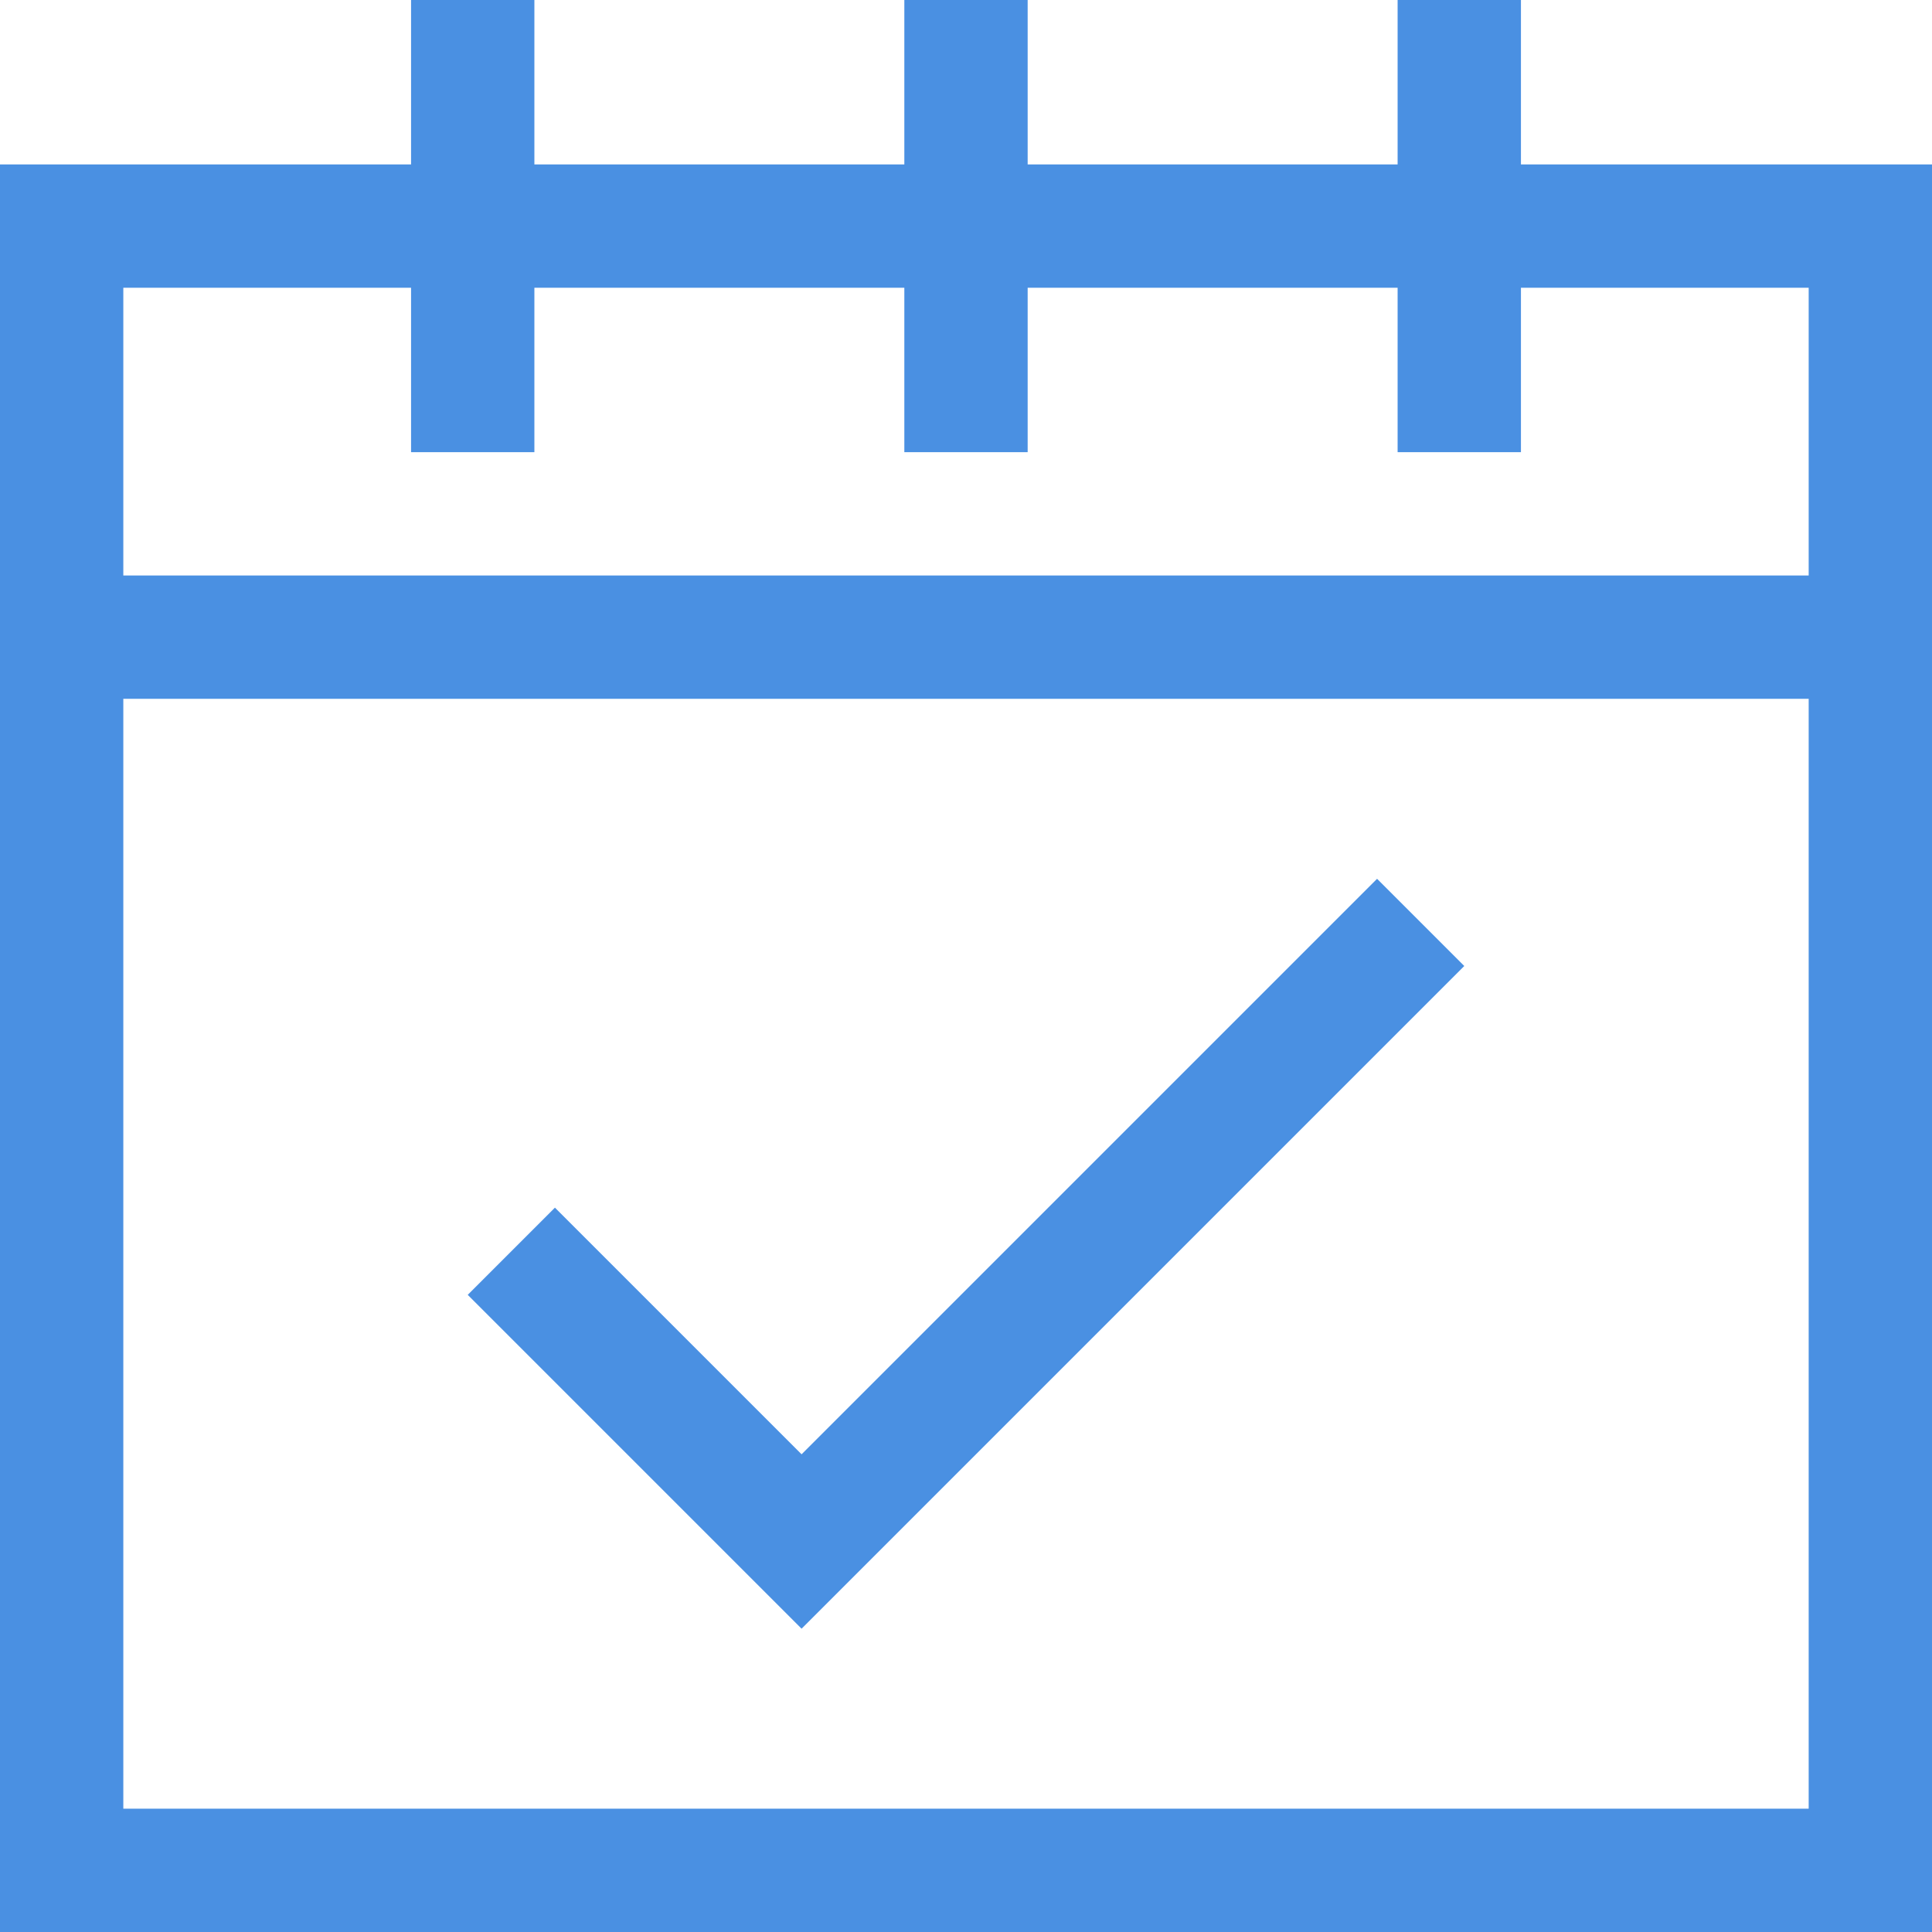
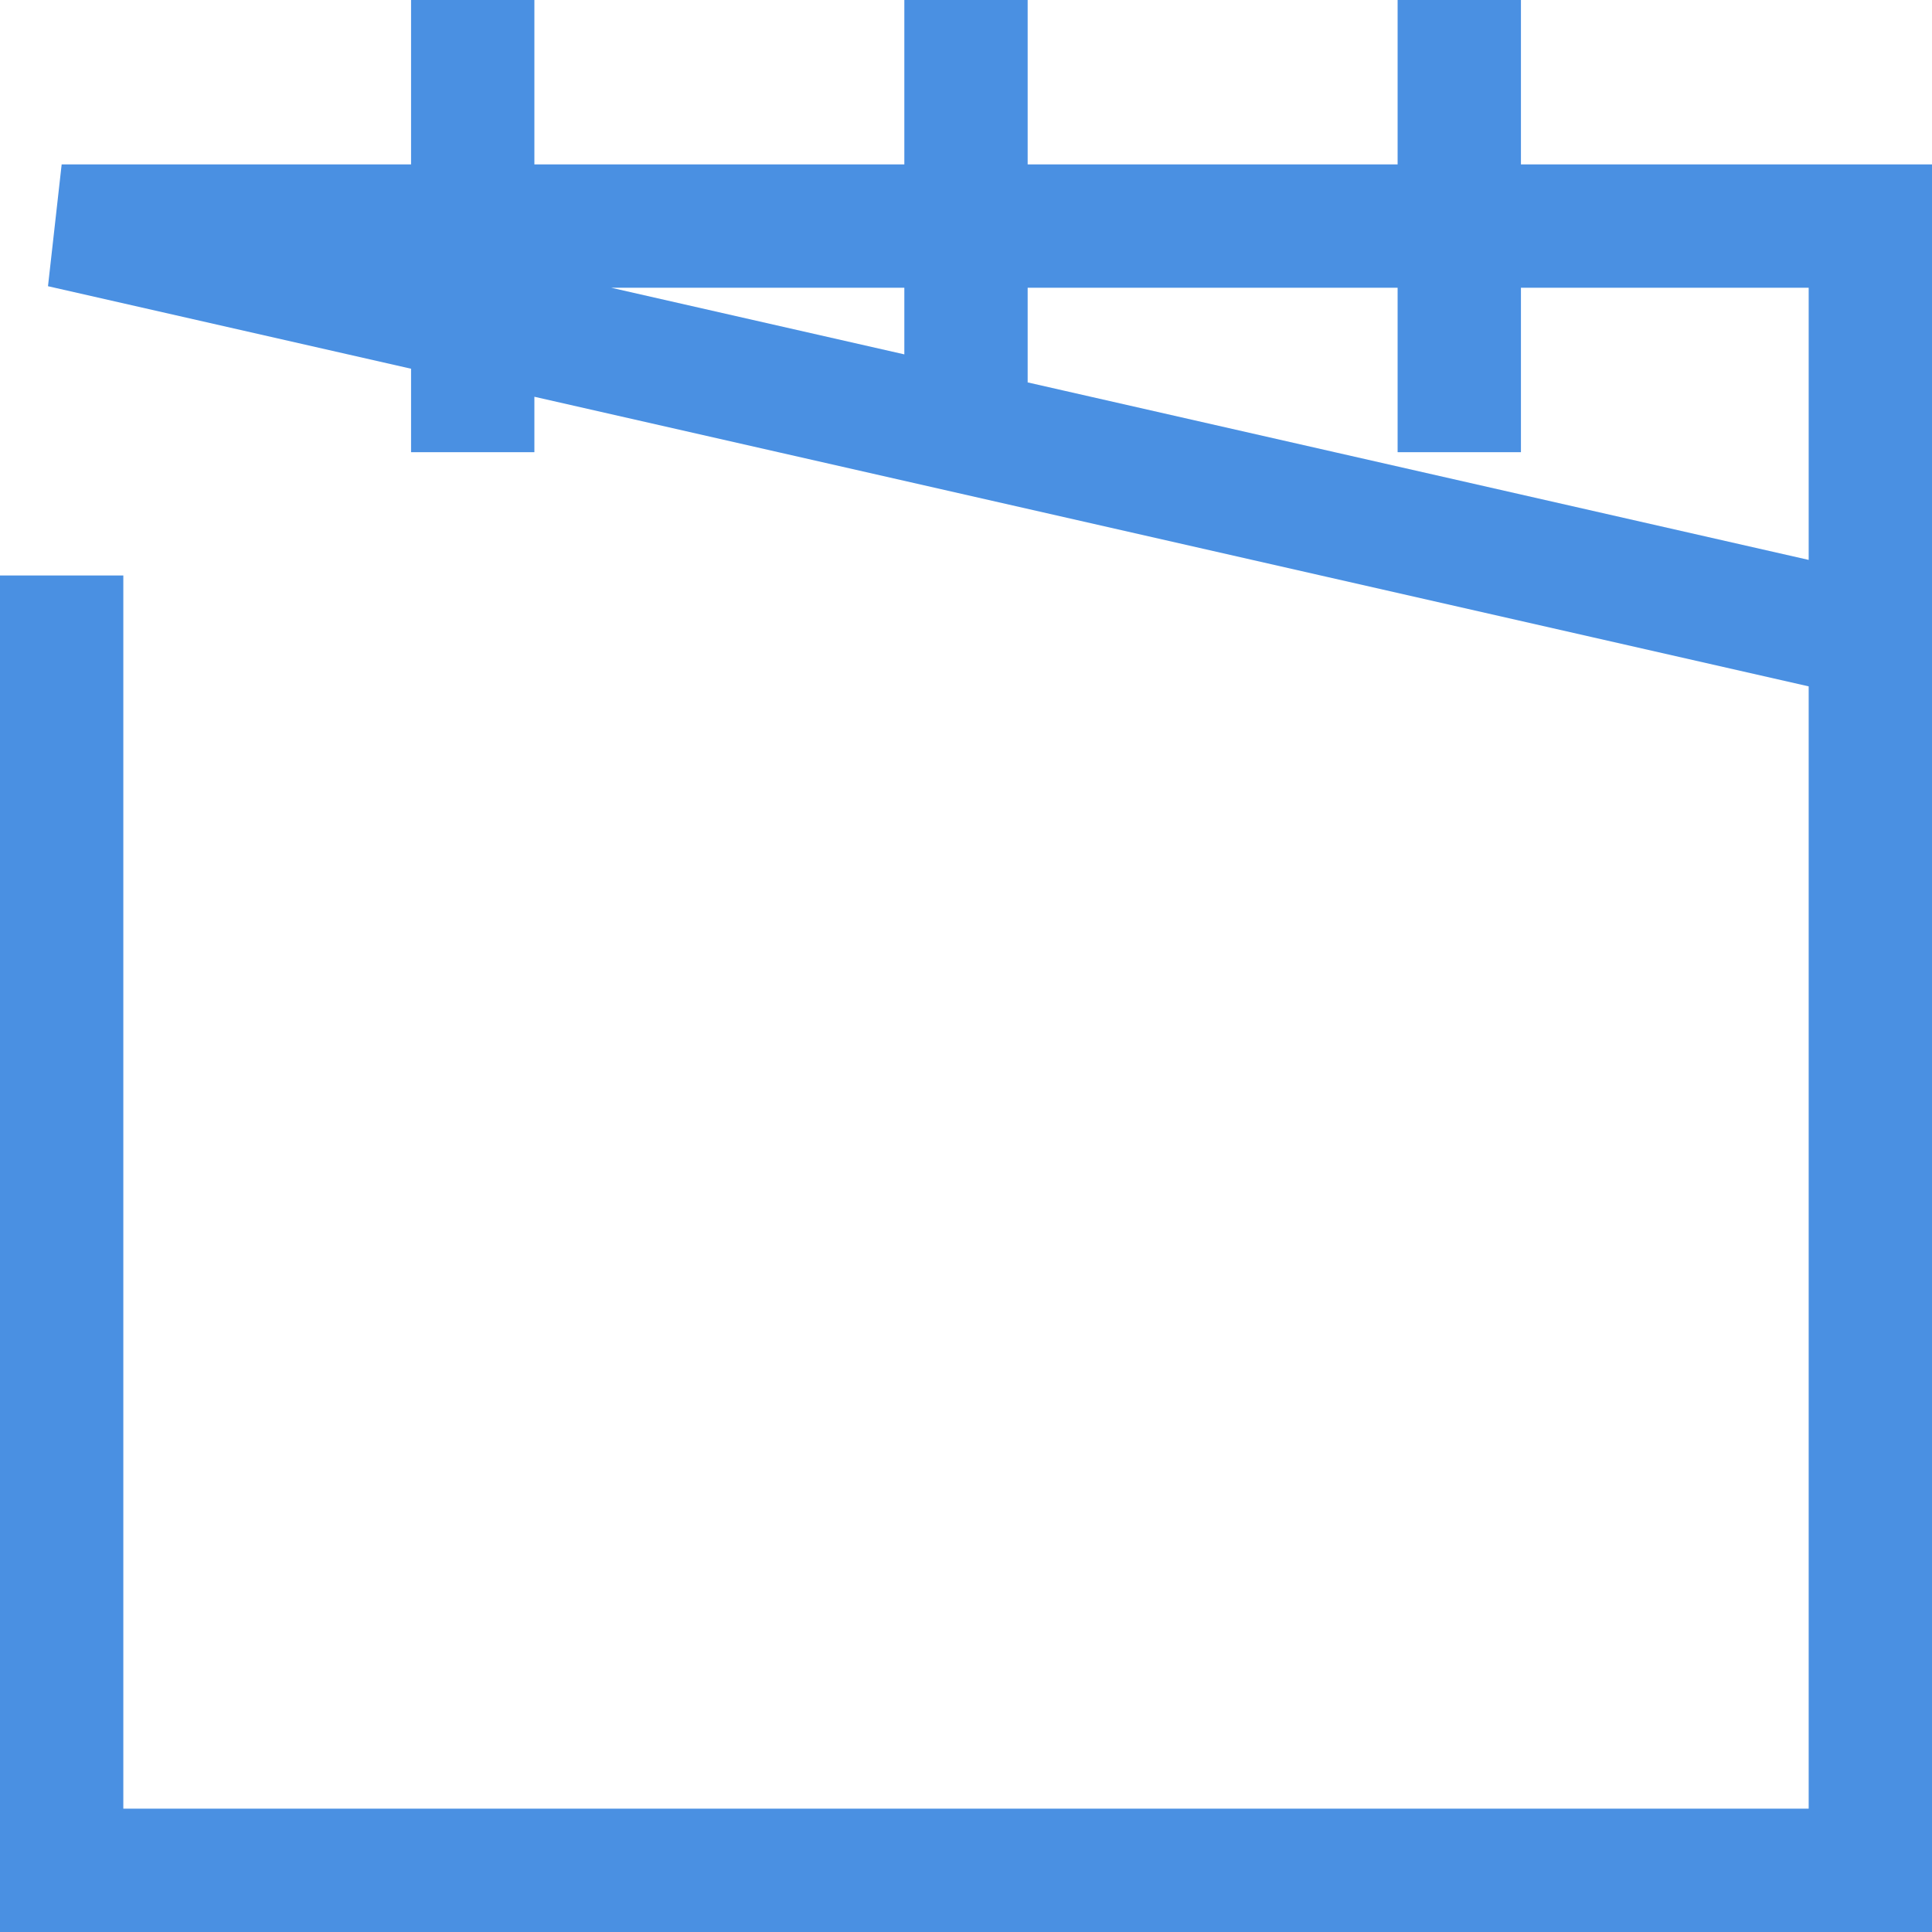
<svg xmlns="http://www.w3.org/2000/svg" width="47" height="47" viewBox="0 0 47 47">
  <title>calendar-event</title>
  <g stroke="#4A90E2" stroke-width="3" fill="none" fill-rule="evenodd" stroke-linecap="square">
-     <path d="M45.5 15.5v30h-44v-30m0-10h44v10h-44zm22-4v8m-12-8v8m24-8v8" />
-     <path d="M13.5 31.5l6 6 14-14" />
+     <path d="M45.5 15.5v30h-44v-30m0-10h44v10zm22-4v8m-12-8v8m24-8v8" />
  </g>
</svg>